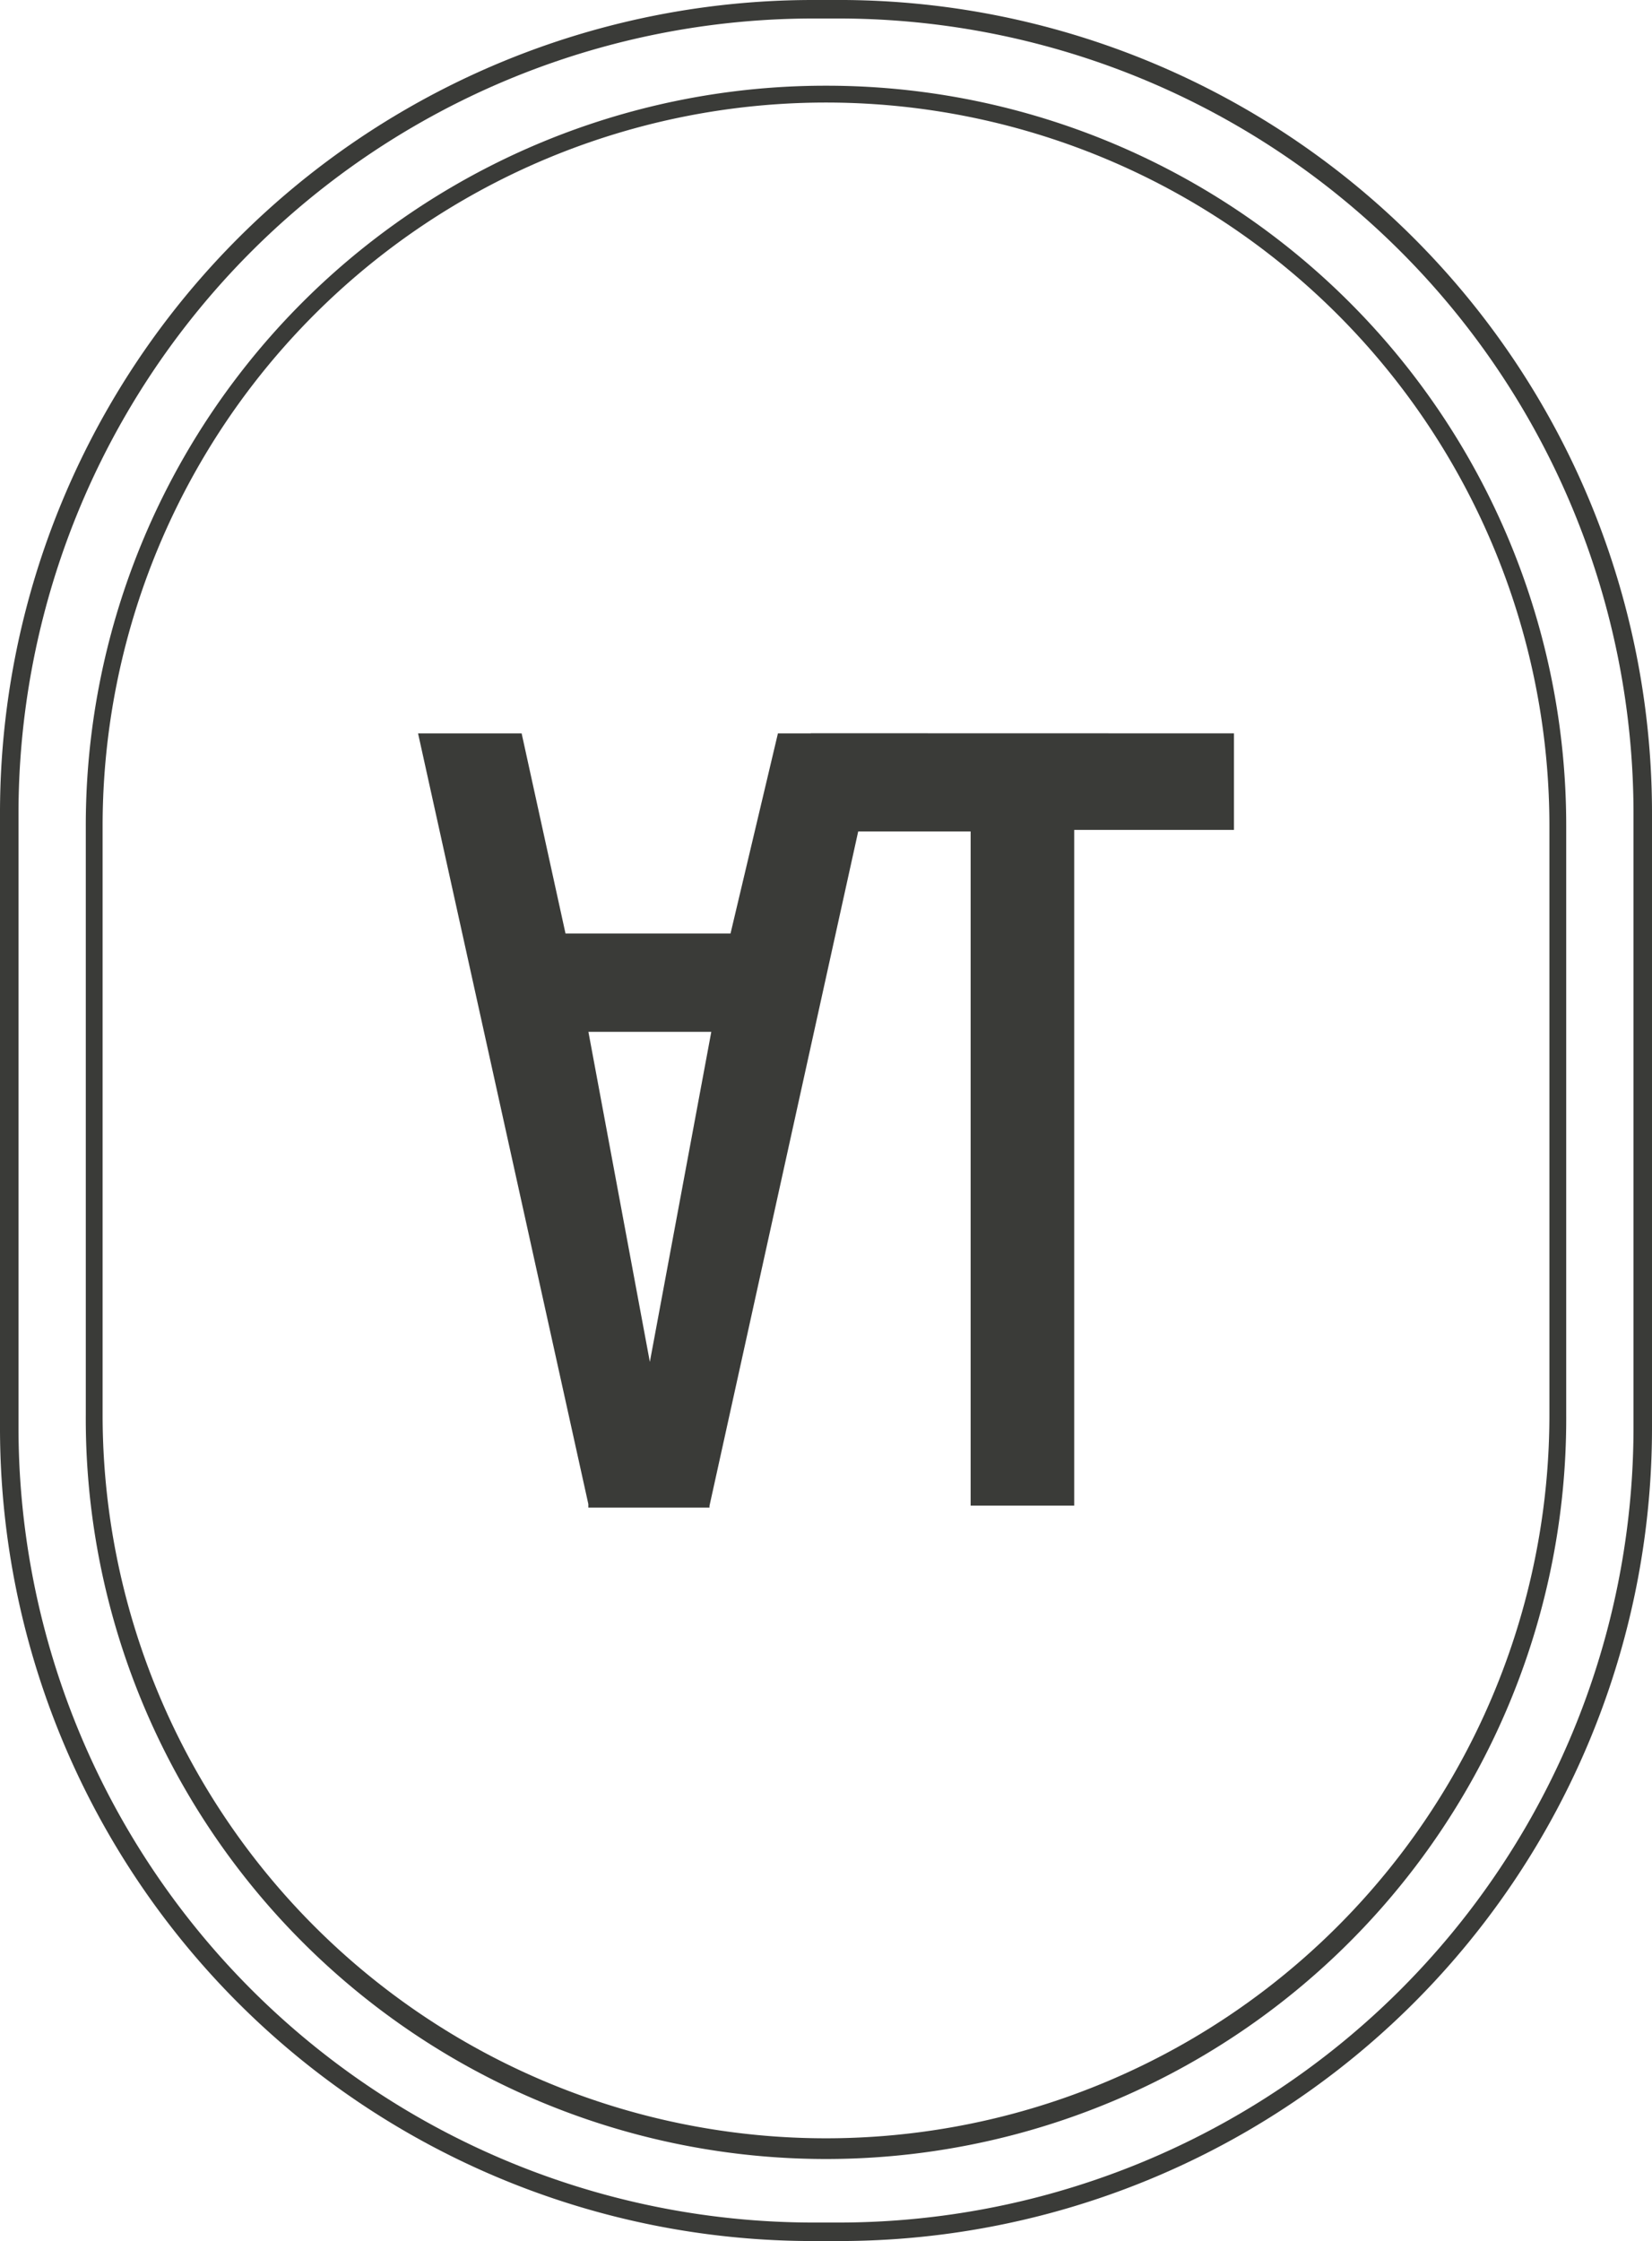
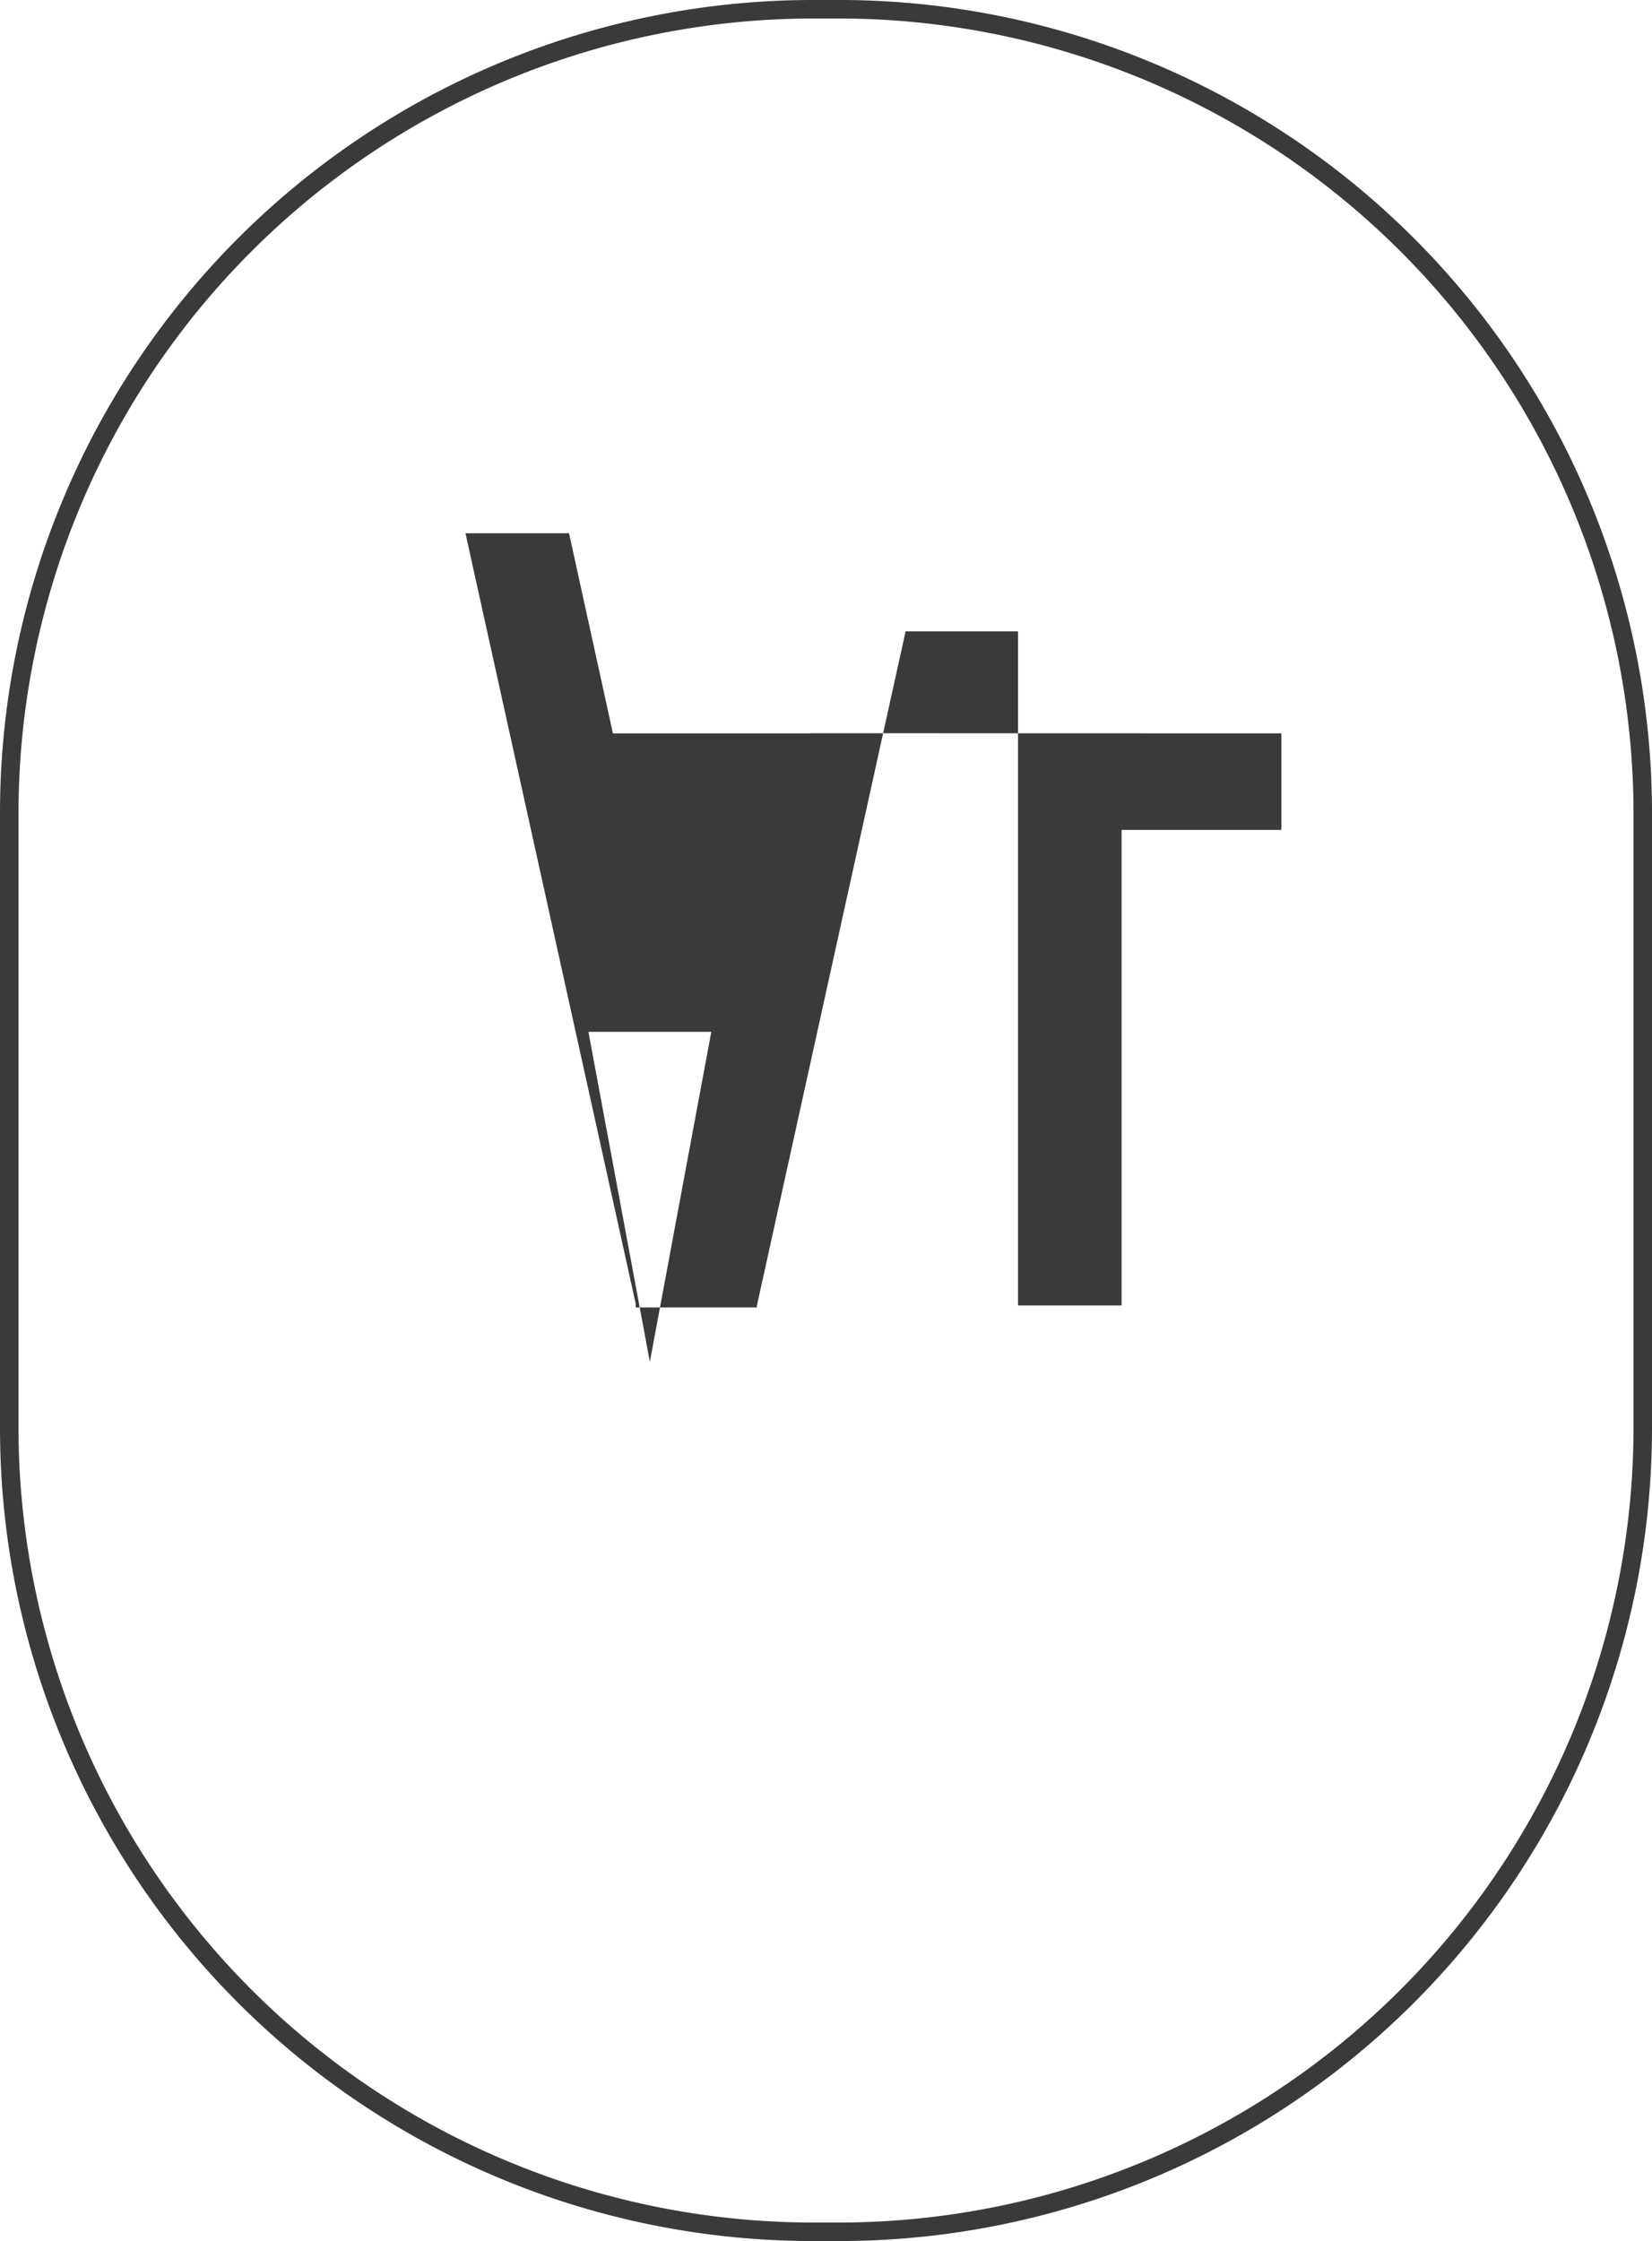
<svg xmlns="http://www.w3.org/2000/svg" width="81.091" height="109.994" viewBox="0 0 81.091 109.994">
  <defs>
    <clipPath id="clip-path">
      <rect id="Rechteck_3" data-name="Rechteck 3" width="81.091" height="109.994" fill="#3a3b38" />
    </clipPath>
  </defs>
  <g id="Gruppe_428" data-name="Gruppe 428" transform="translate(0 -0.001)">
-     <path id="Pfad_15" data-name="Pfad 15" d="M218.1,348.656v.006h-1.613l-2.327,9.823h-8.1l-2.154-9.823h-5.084l8.359,37.829v.172h5.946v-.086l7.3-33.1h5.519v33.089h5.084V353.4h7.842v-4.739Zm-7.9,30.855-3.016-16.2h6.032Z" transform="translate(-178.301 -312.666)" fill="#3a3b38" />
+     <path id="Pfad_15" data-name="Pfad 15" d="M218.1,348.656v.006h-1.613h-8.1l-2.154-9.823h-5.084l8.359,37.829v.172h5.946v-.086l7.3-33.1h5.519v33.089h5.084V353.4h7.842v-4.739Zm-7.9,30.855-3.016-16.2h6.032Z" transform="translate(-178.301 -312.666)" fill="#3a3b38" />
    <g id="Gruppe_7" data-name="Gruppe 7" transform="translate(0 0.001)">
      <g id="Gruppe_6" data-name="Gruppe 6" transform="translate(0 0)" clip-path="url(#clip-path)">
        <path id="Pfad_16" data-name="Pfad 16" d="M41.147.909A39.036,39.036,0,0,1,80.183,39.945V70.051a39.036,39.036,0,0,1-39.036,39.036h-1.2A39.036,39.036,0,0,1,.908,70.051V39.945A39.036,39.036,0,0,1,39.944.909Zm0-.908h-1.2A39.911,39.911,0,0,0,0,39.945V70.051a39.911,39.911,0,0,0,39.944,39.944h1.2A39.911,39.911,0,0,0,81.091,70.051V39.945A39.911,39.911,0,0,0,41.147,0" transform="translate(0 -0.001)" fill="#3a3b38" />
-         <path id="Pfad_17" data-name="Pfad 17" d="M77.13,41.582a35.509,35.509,0,0,1,35.509,35.509v28.9A35.509,35.509,0,0,1,77.13,141.5h0a35.509,35.509,0,0,1-35.509-35.509v-28.9A35.509,35.509,0,0,1,77.13,41.582Zm0-.826A36.305,36.305,0,0,0,40.795,77.091v28.9a36.335,36.335,0,1,0,72.669,0v-28.9A36.305,36.305,0,0,0,77.13,40.756" transform="translate(-36.584 -36.549)" fill="#3a3b38" />
      </g>
    </g>
  </g>
</svg>